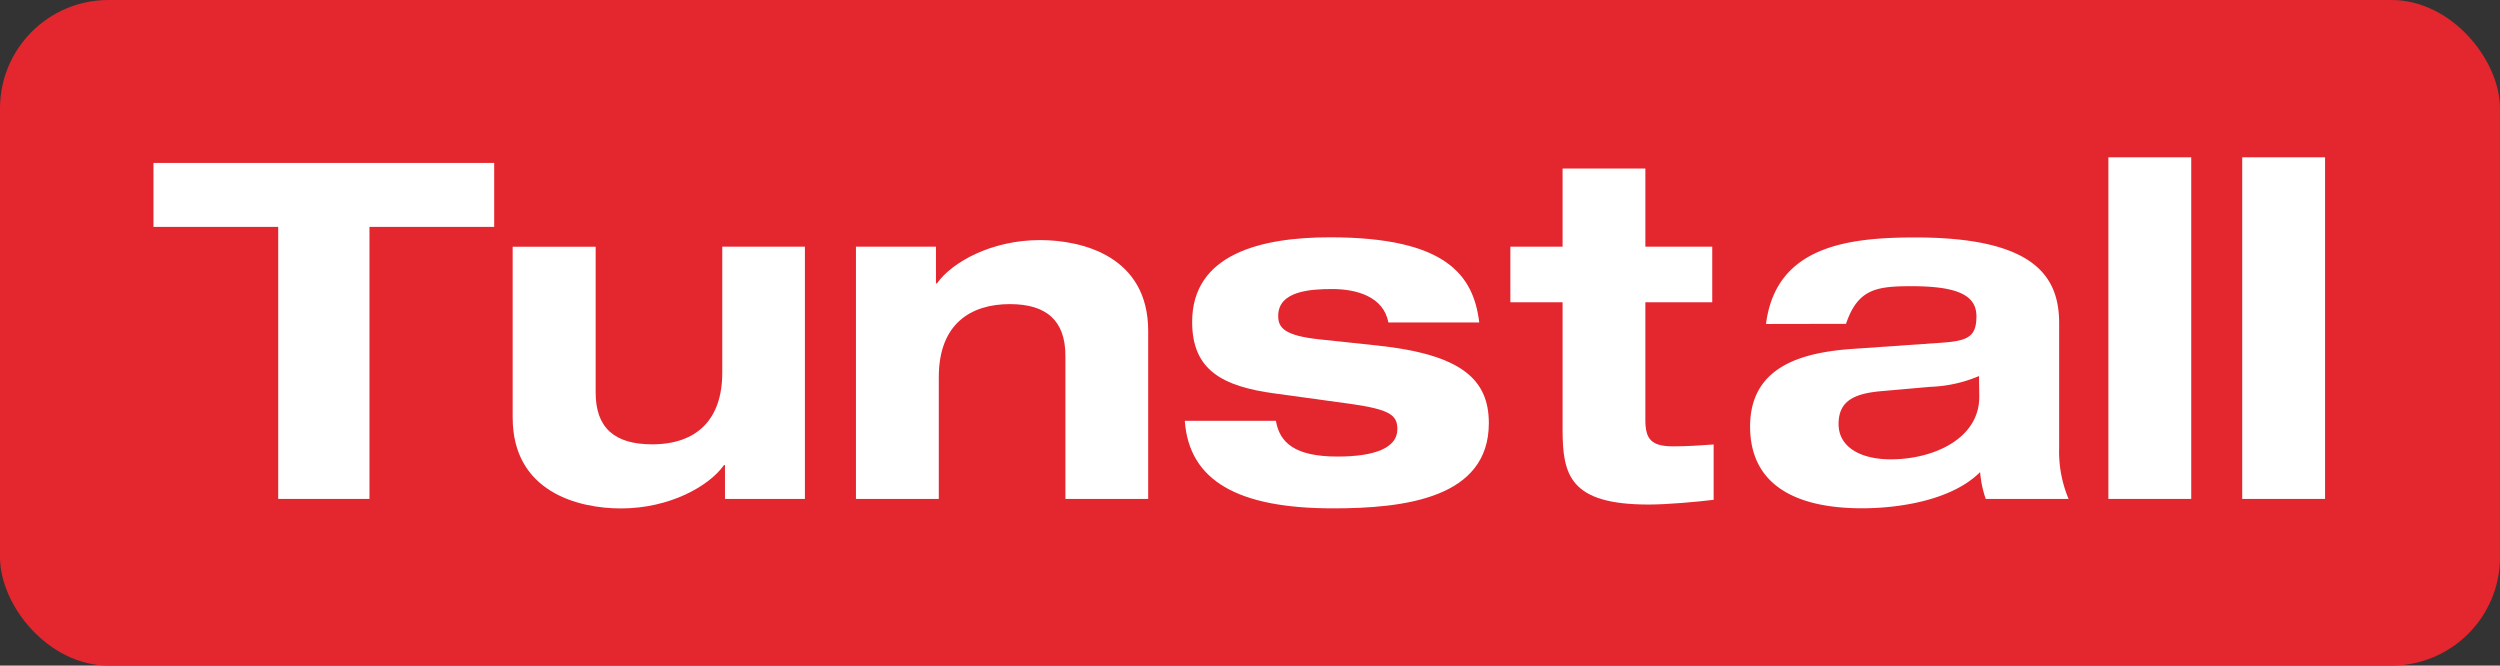
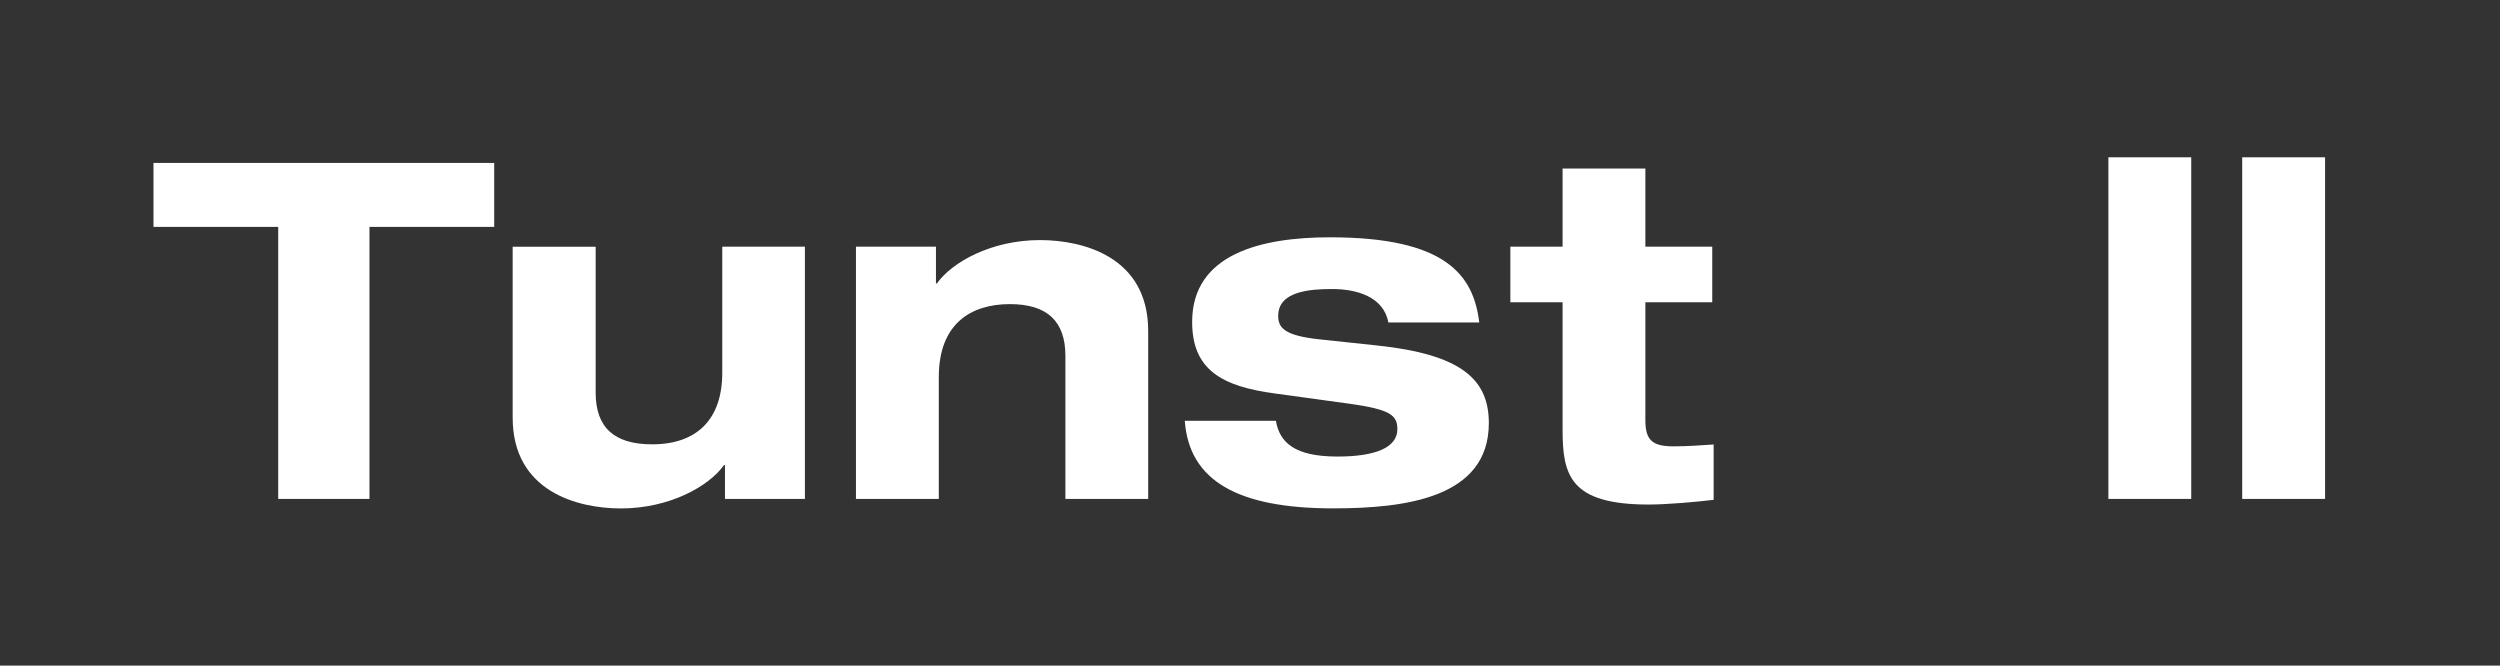
<svg xmlns="http://www.w3.org/2000/svg" id="Layer_1" data-name="Layer 1" width="359.98" height="95.84" viewBox="0 0 359.98 95.84">
  <rect x="0" y="0" width="359.98" height="95.84" fill="#333333" stroke="none" />
  <defs>
    <style>.cls-1{fill:none;}.cls-2{clip-path:url(#clip-path);}.cls-3{fill:#e4262e;}.cls-4{fill:#fff;}</style>
    <clipPath id="clip-path" transform="translate(0 0)">
      <rect class="cls-1" width="359.98" height="95.84" />
    </clipPath>
  </defs>
  <title>logo-tunstall</title>
  <g class="cls-2">
-     <rect class="cls-3" width="359.98" height="95.84" rx="15.62" ry="15.62" />
-   </g>
+     </g>
  <polygon class="cls-4" points="40.06 71.84 53.2 71.84 53.2 32.67 71.16 32.67 71.16 23.46 22.1 23.46 22.1 32.67 40.06 32.67 40.06 71.84" />
  <g class="cls-2">
    <path class="cls-4" d="M104.39,71.84H115.9V35.52H104V53.68c0,6.71-3.66,10.3-10.1,10.3-5.48,0-8.13-2.44-8.13-7.45v-21H73.82v24.6c0,10.7,9.43,13.08,15.59,13.08,7,0,12.67-3.19,14.84-6.24h.14Z" transform="translate(0 0)" />
    <path class="cls-4" d="M153.41,71.84h11.92V47.65c0-10.71-9.42-13.08-15.58-13.08-7,0-12.67,3.18-14.84,6.24h-.14V35.52H123.25V71.84h11.93V54.29c0-7.73,4.68-10.5,10.23-10.5,5.35,0,8,2.44,8,7.45Z" transform="translate(0 0)" />
    <path class="cls-4" d="M170.6,60.59c.62,8.61,7.59,12.61,21.35,12.61,10.37,0,22.43-1.49,22.43-12.27,0-6.3-3.93-9.89-16.06-11.18l-8.27-.88c-5.15-.54-6-1.69-6-3.39,0-3.59,4.68-3.86,7.79-3.86,3.46,0,7.39,1.08,8.07,4.81H213c-.82-6.78-4.75-12.26-21.48-12.26-9.9,0-19.86,2.37-19.86,12.19,0,6.92,4.33,9.28,11.93,10.3l10.84,1.49c5.76.82,6.78,1.63,6.78,3.66,0,2.65-3.19,3.93-8.61,3.93-6.17,0-8.34-2-8.88-5.15Z" transform="translate(0 0)" />
    <path class="cls-4" d="M225,35.52h-7.52v8H225V61.88c0,6.57,1.08,10.77,12.4,10.77,2.65,0,7.12-.4,9.35-.68V64c-1.89.13-3.72.27-5.83.27-3.11,0-4-1-4-3.79V43.52h9.63v-8h-9.63V24.27H225Z" transform="translate(0 0)" />
-     <path class="cls-4" d="M265.81,46.63c1.7-5,4.35-5.42,9.42-5.42,6.92,0,9.36,1.43,9.36,4.34s-1.22,3.52-4.88,3.79L267,50.22c-7.26.48-15,2.38-15,11.19,0,8.47,6.64,11.78,16.12,11.78,5.35,0,12.94-1.15,17-5.21a15.64,15.64,0,0,0,.81,3.86h11.93a17.63,17.63,0,0,1-1.36-7.32v-18c0-6.78-3.65-12.33-20.73-12.33-9.76,0-20.06,1.28-21.48,12.46ZM285,57.14c0,6.1-6.71,9-12.73,9-4.48,0-7.53-1.83-7.53-5.08s2.1-4.41,6.31-4.75l6.91-.61a19.64,19.64,0,0,0,7-1.55Z" transform="translate(0 0)" />
  </g>
  <rect class="cls-4" x="303.59" y="22.65" width="11.93" height="49.19" />
  <rect class="cls-4" x="322.86" y="22.65" width="11.93" height="49.19" />
</svg>